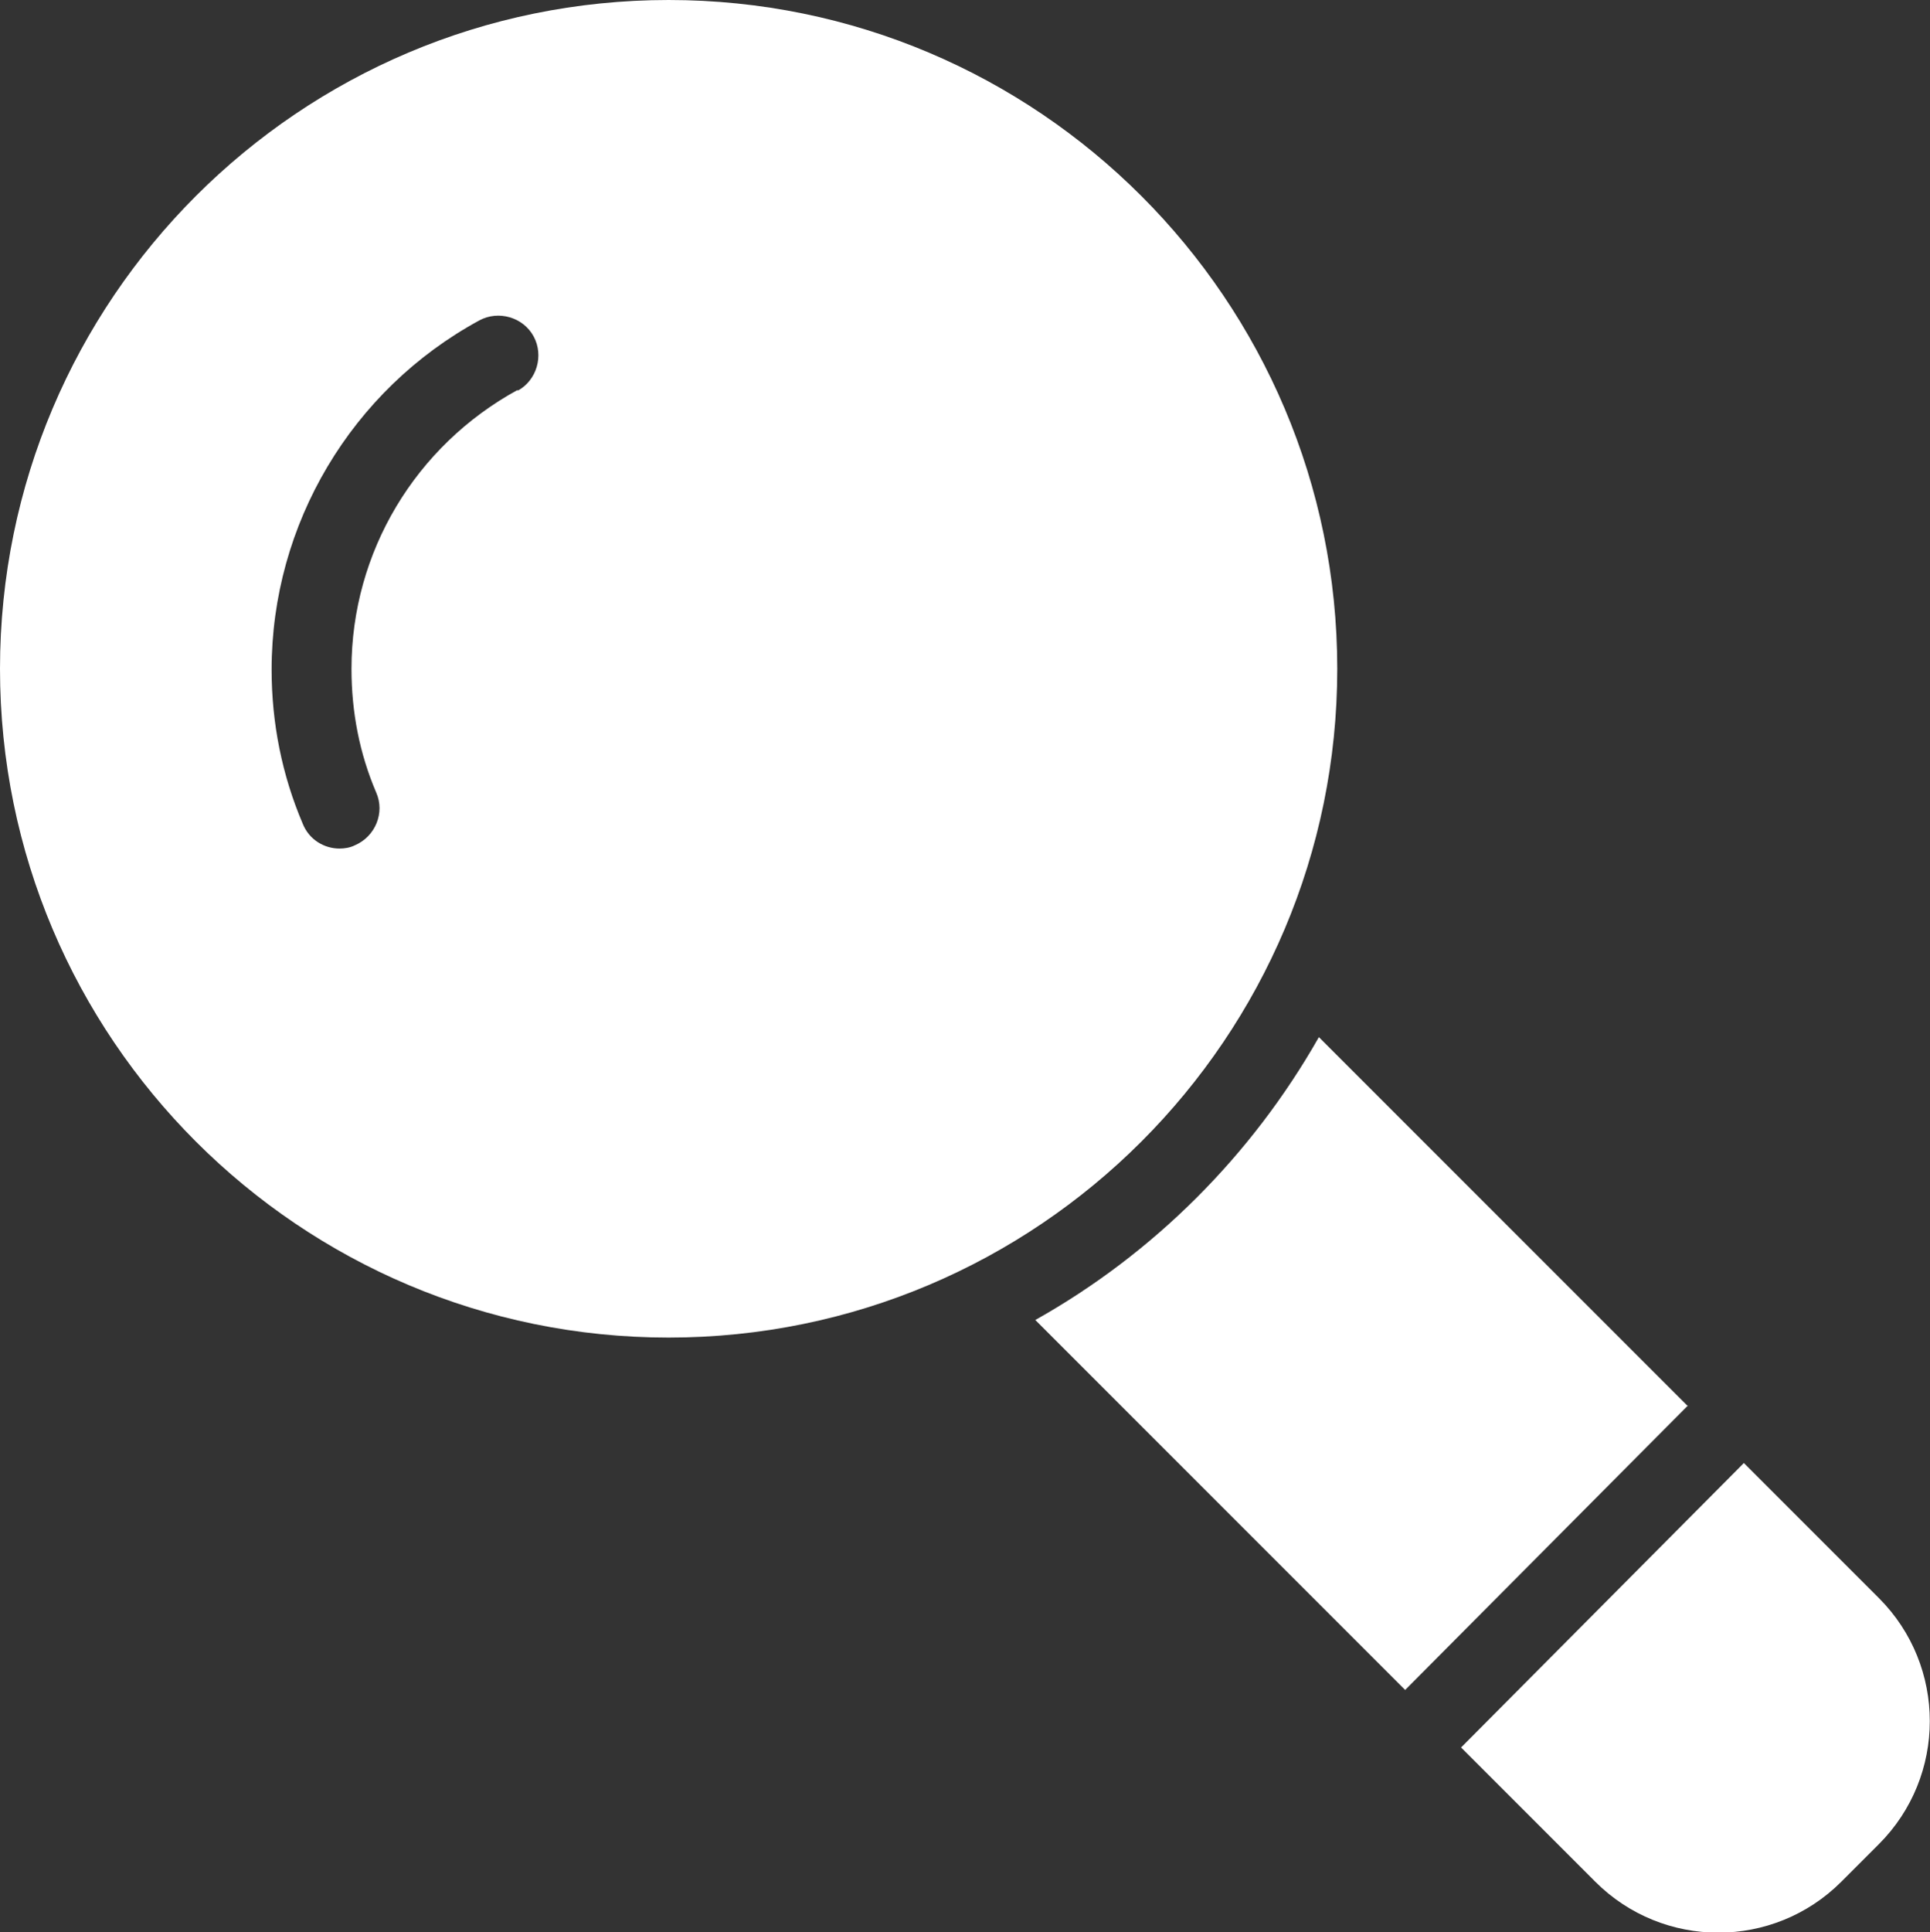
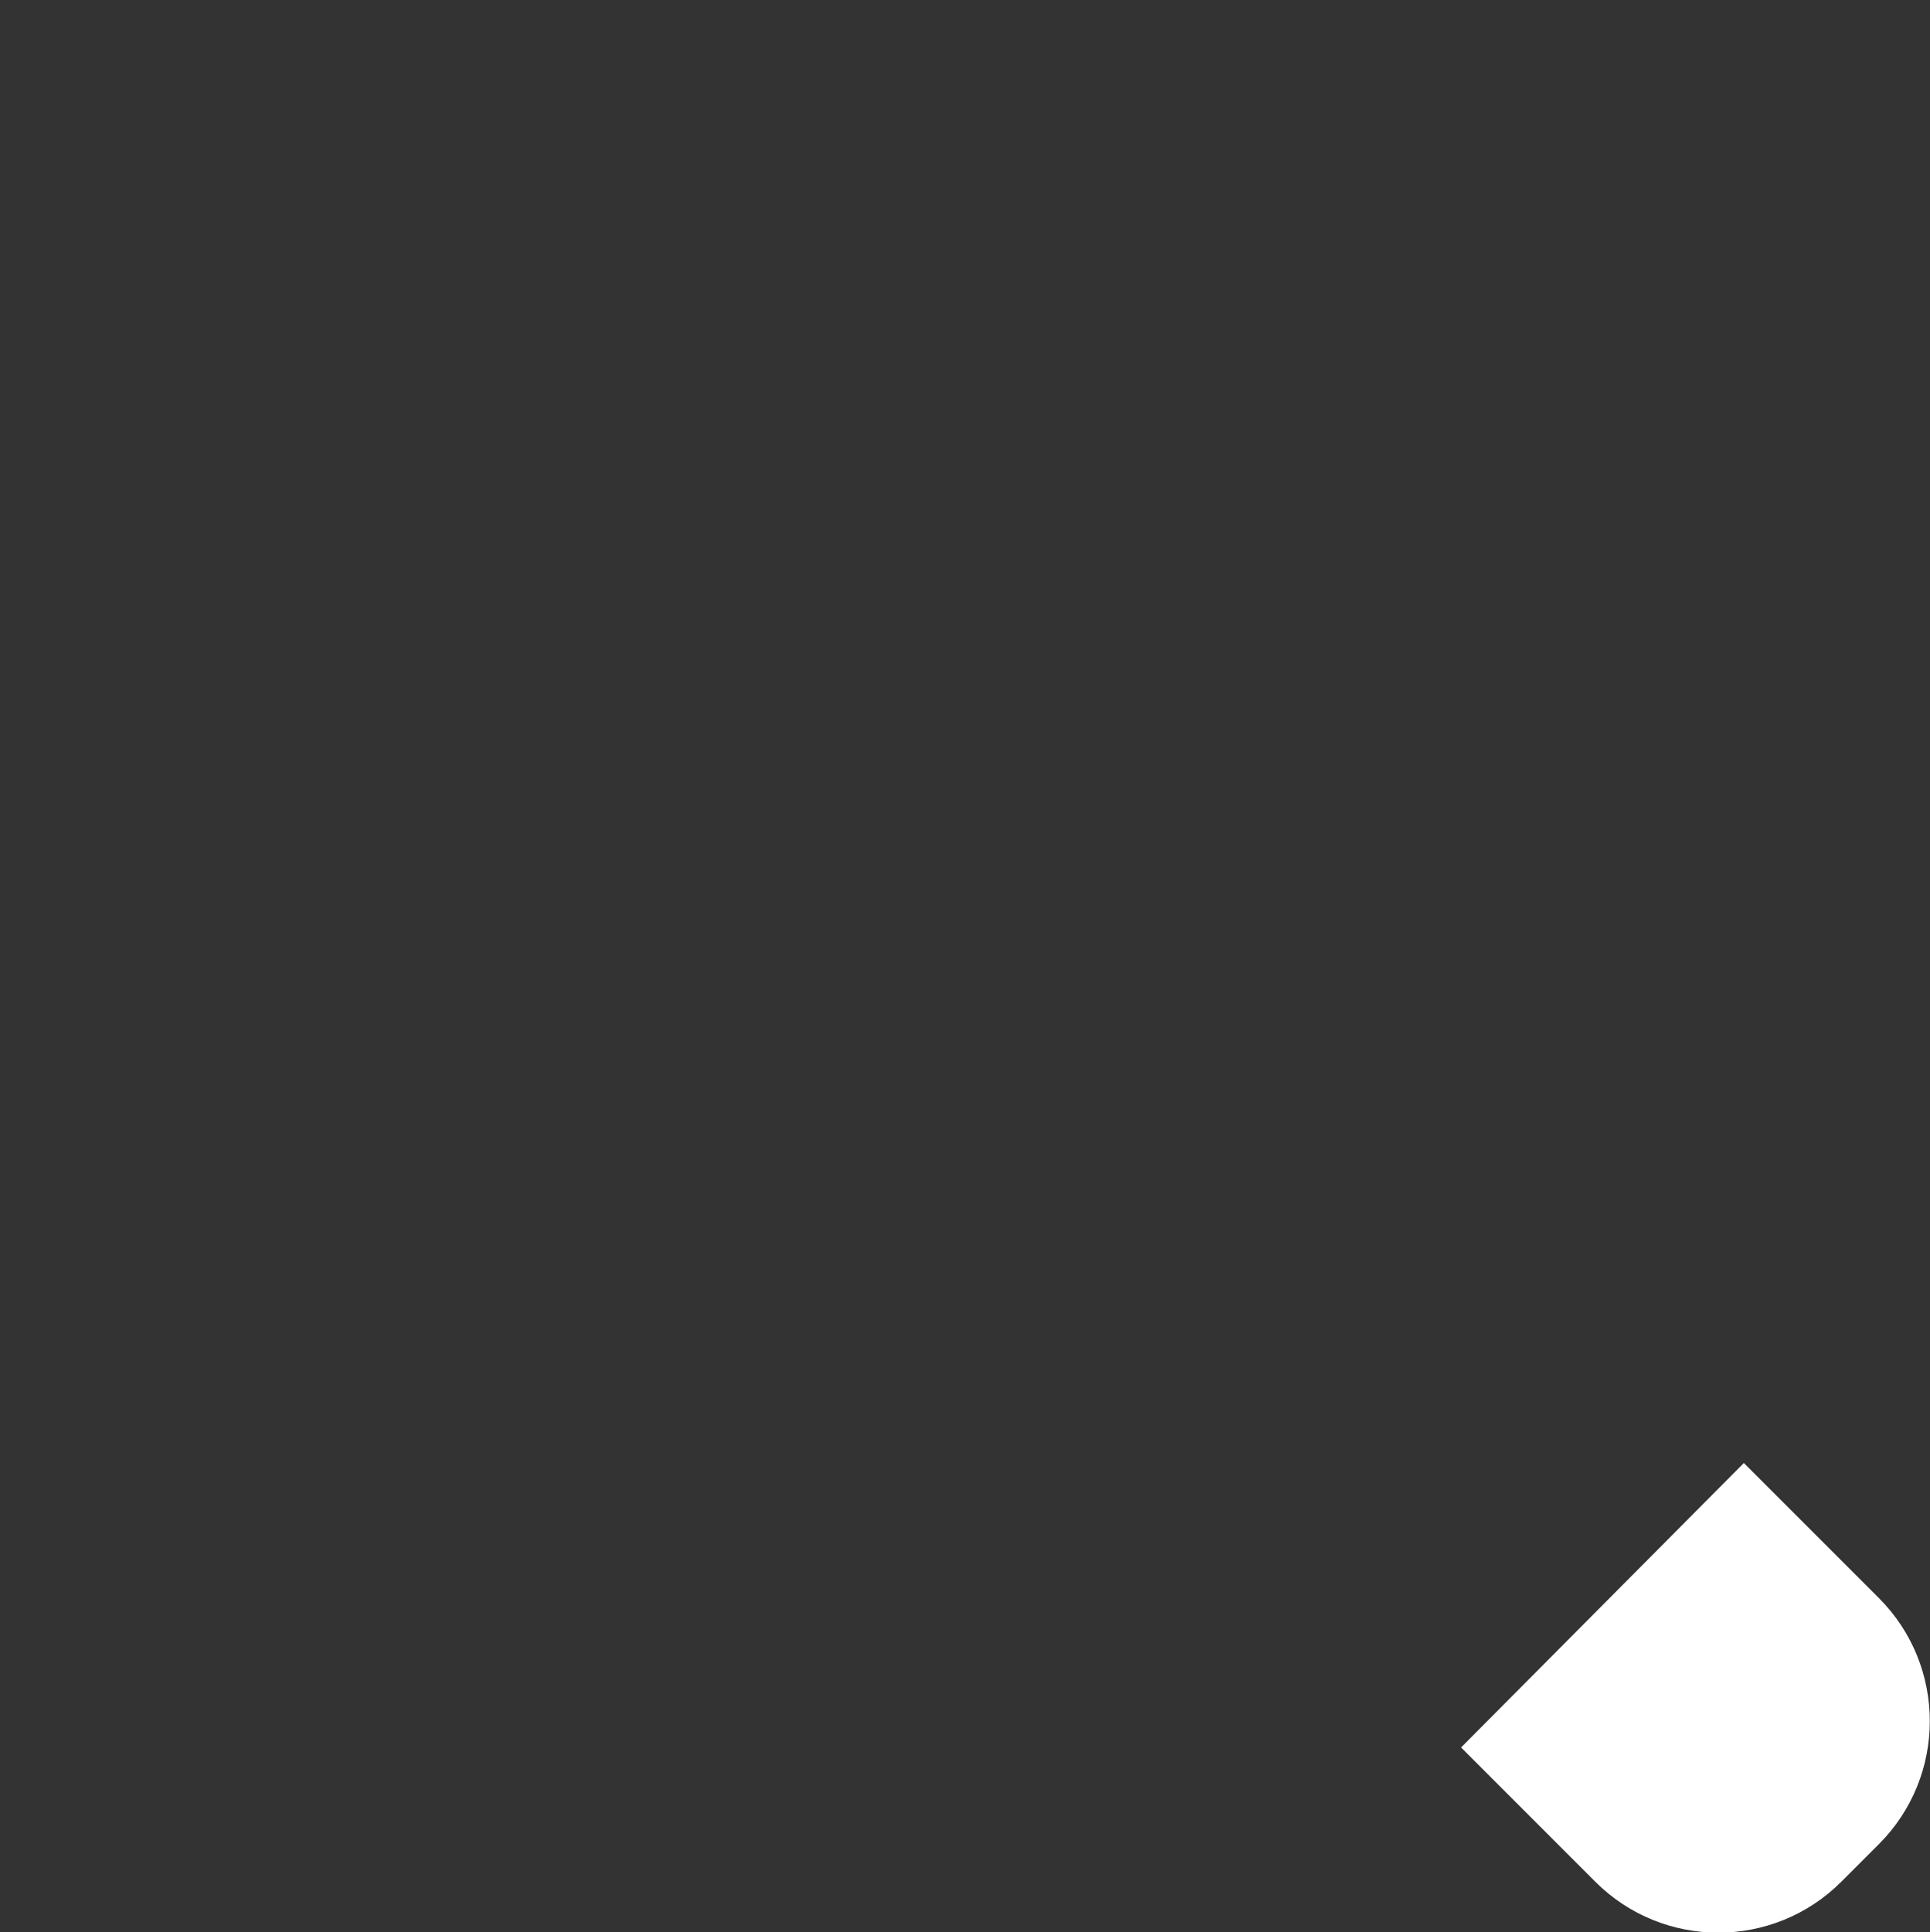
<svg xmlns="http://www.w3.org/2000/svg" viewBox="0 0 24.16 24.18">
  <rect x="0" y="0" width="24.16" height="24.18" fill="#333333" stroke="none" />
  <defs>
    <style>.d{fill:#fff;}</style>
  </defs>
  <g id="a" />
  <g id="b">
    <g id="c">
      <g>
        <path class="d" d="M23.06,23.54l.46-.46c.85-.85,.85-2.23,0-3.08l-1.69-1.69-3.54,3.56,1.68,1.68c.85,.85,2.23,.85,3.08,0Z" />
-         <path class="d" d="M21.12,17.59l-4.61-4.61c-.84,1.48-2.07,2.71-3.55,3.54l4.63,4.63,3.54-3.56Z" />
      </g>
-       <path class="d" d="M8.37,0C3.75,0,0,3.75,0,8.37s3.75,8.37,8.37,8.37,8.37-3.75,8.37-8.37S12.99,0,8.37,0Zm-1.89,4.88c-1.28,.7-2.08,2.03-2.08,3.49,0,.54,.1,1.06,.31,1.55,.11,.25-.01,.55-.27,.66-.06,.03-.13,.04-.19,.04-.19,0-.38-.11-.46-.31-.26-.61-.39-1.26-.39-1.93,0-1.82,1-3.5,2.6-4.37,.24-.13,.55-.04,.68,.2,.13,.24,.04,.55-.2,.68Z" />
    </g>
  </g>
</svg>